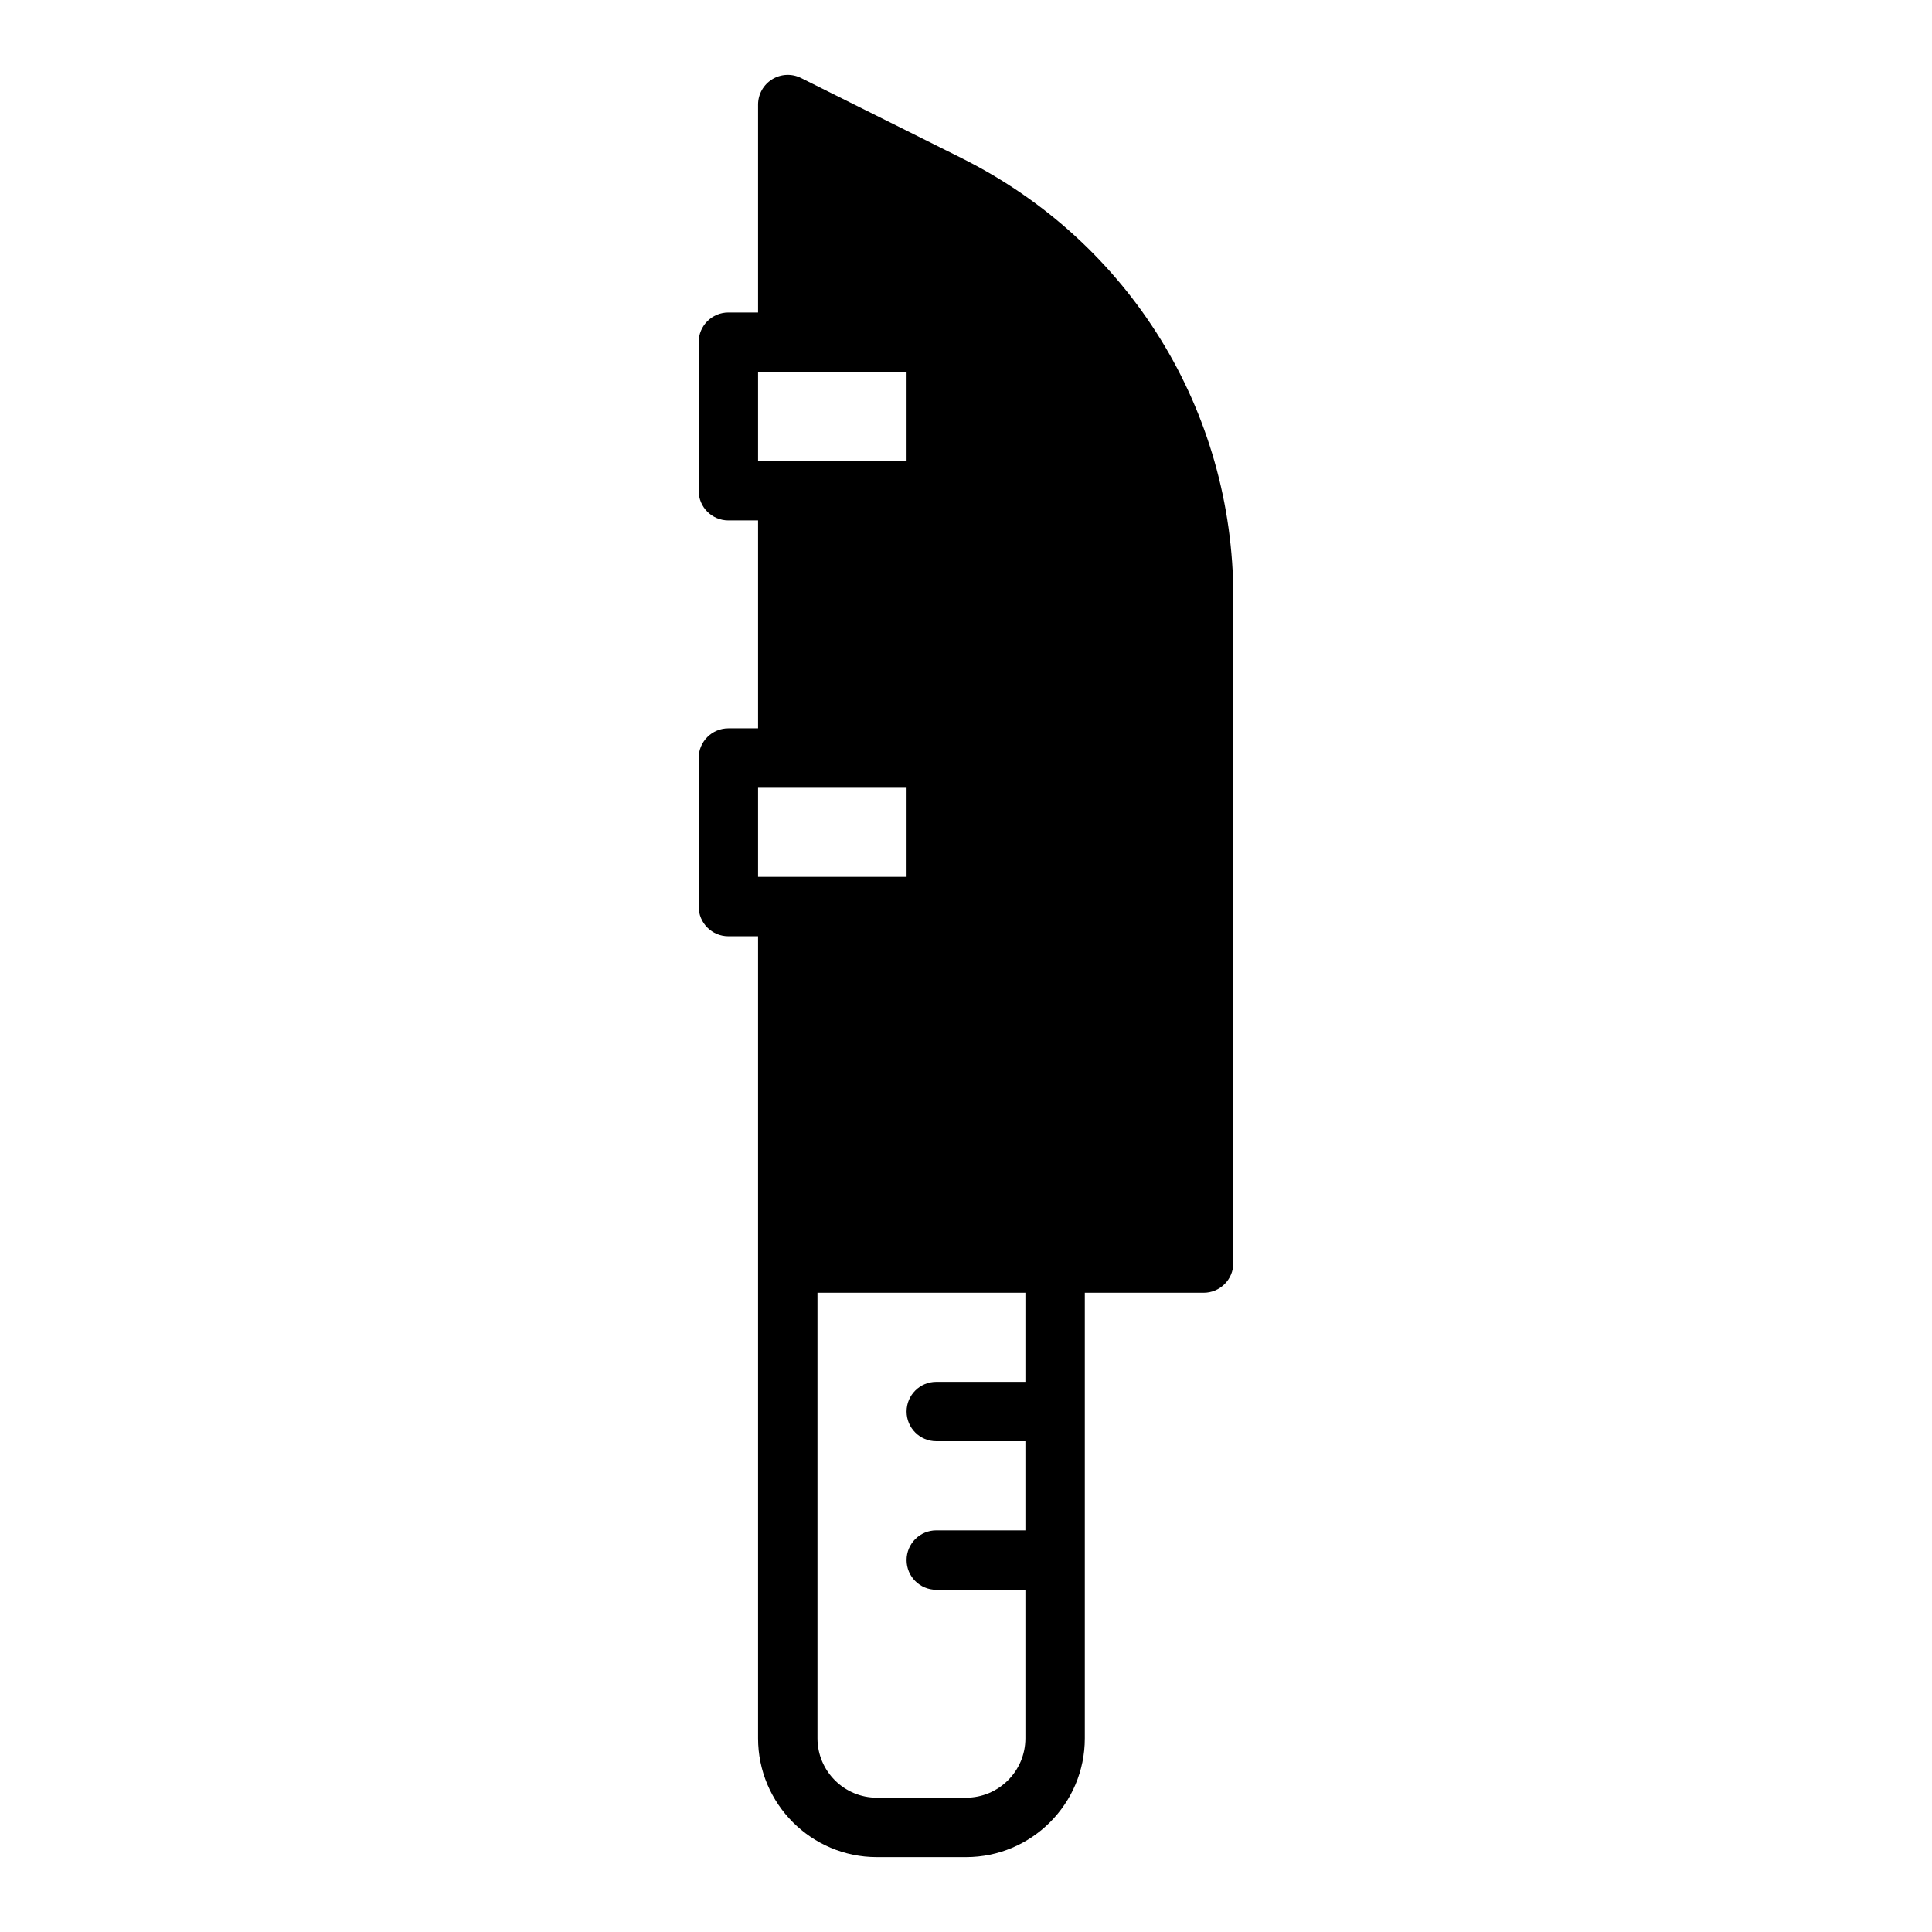
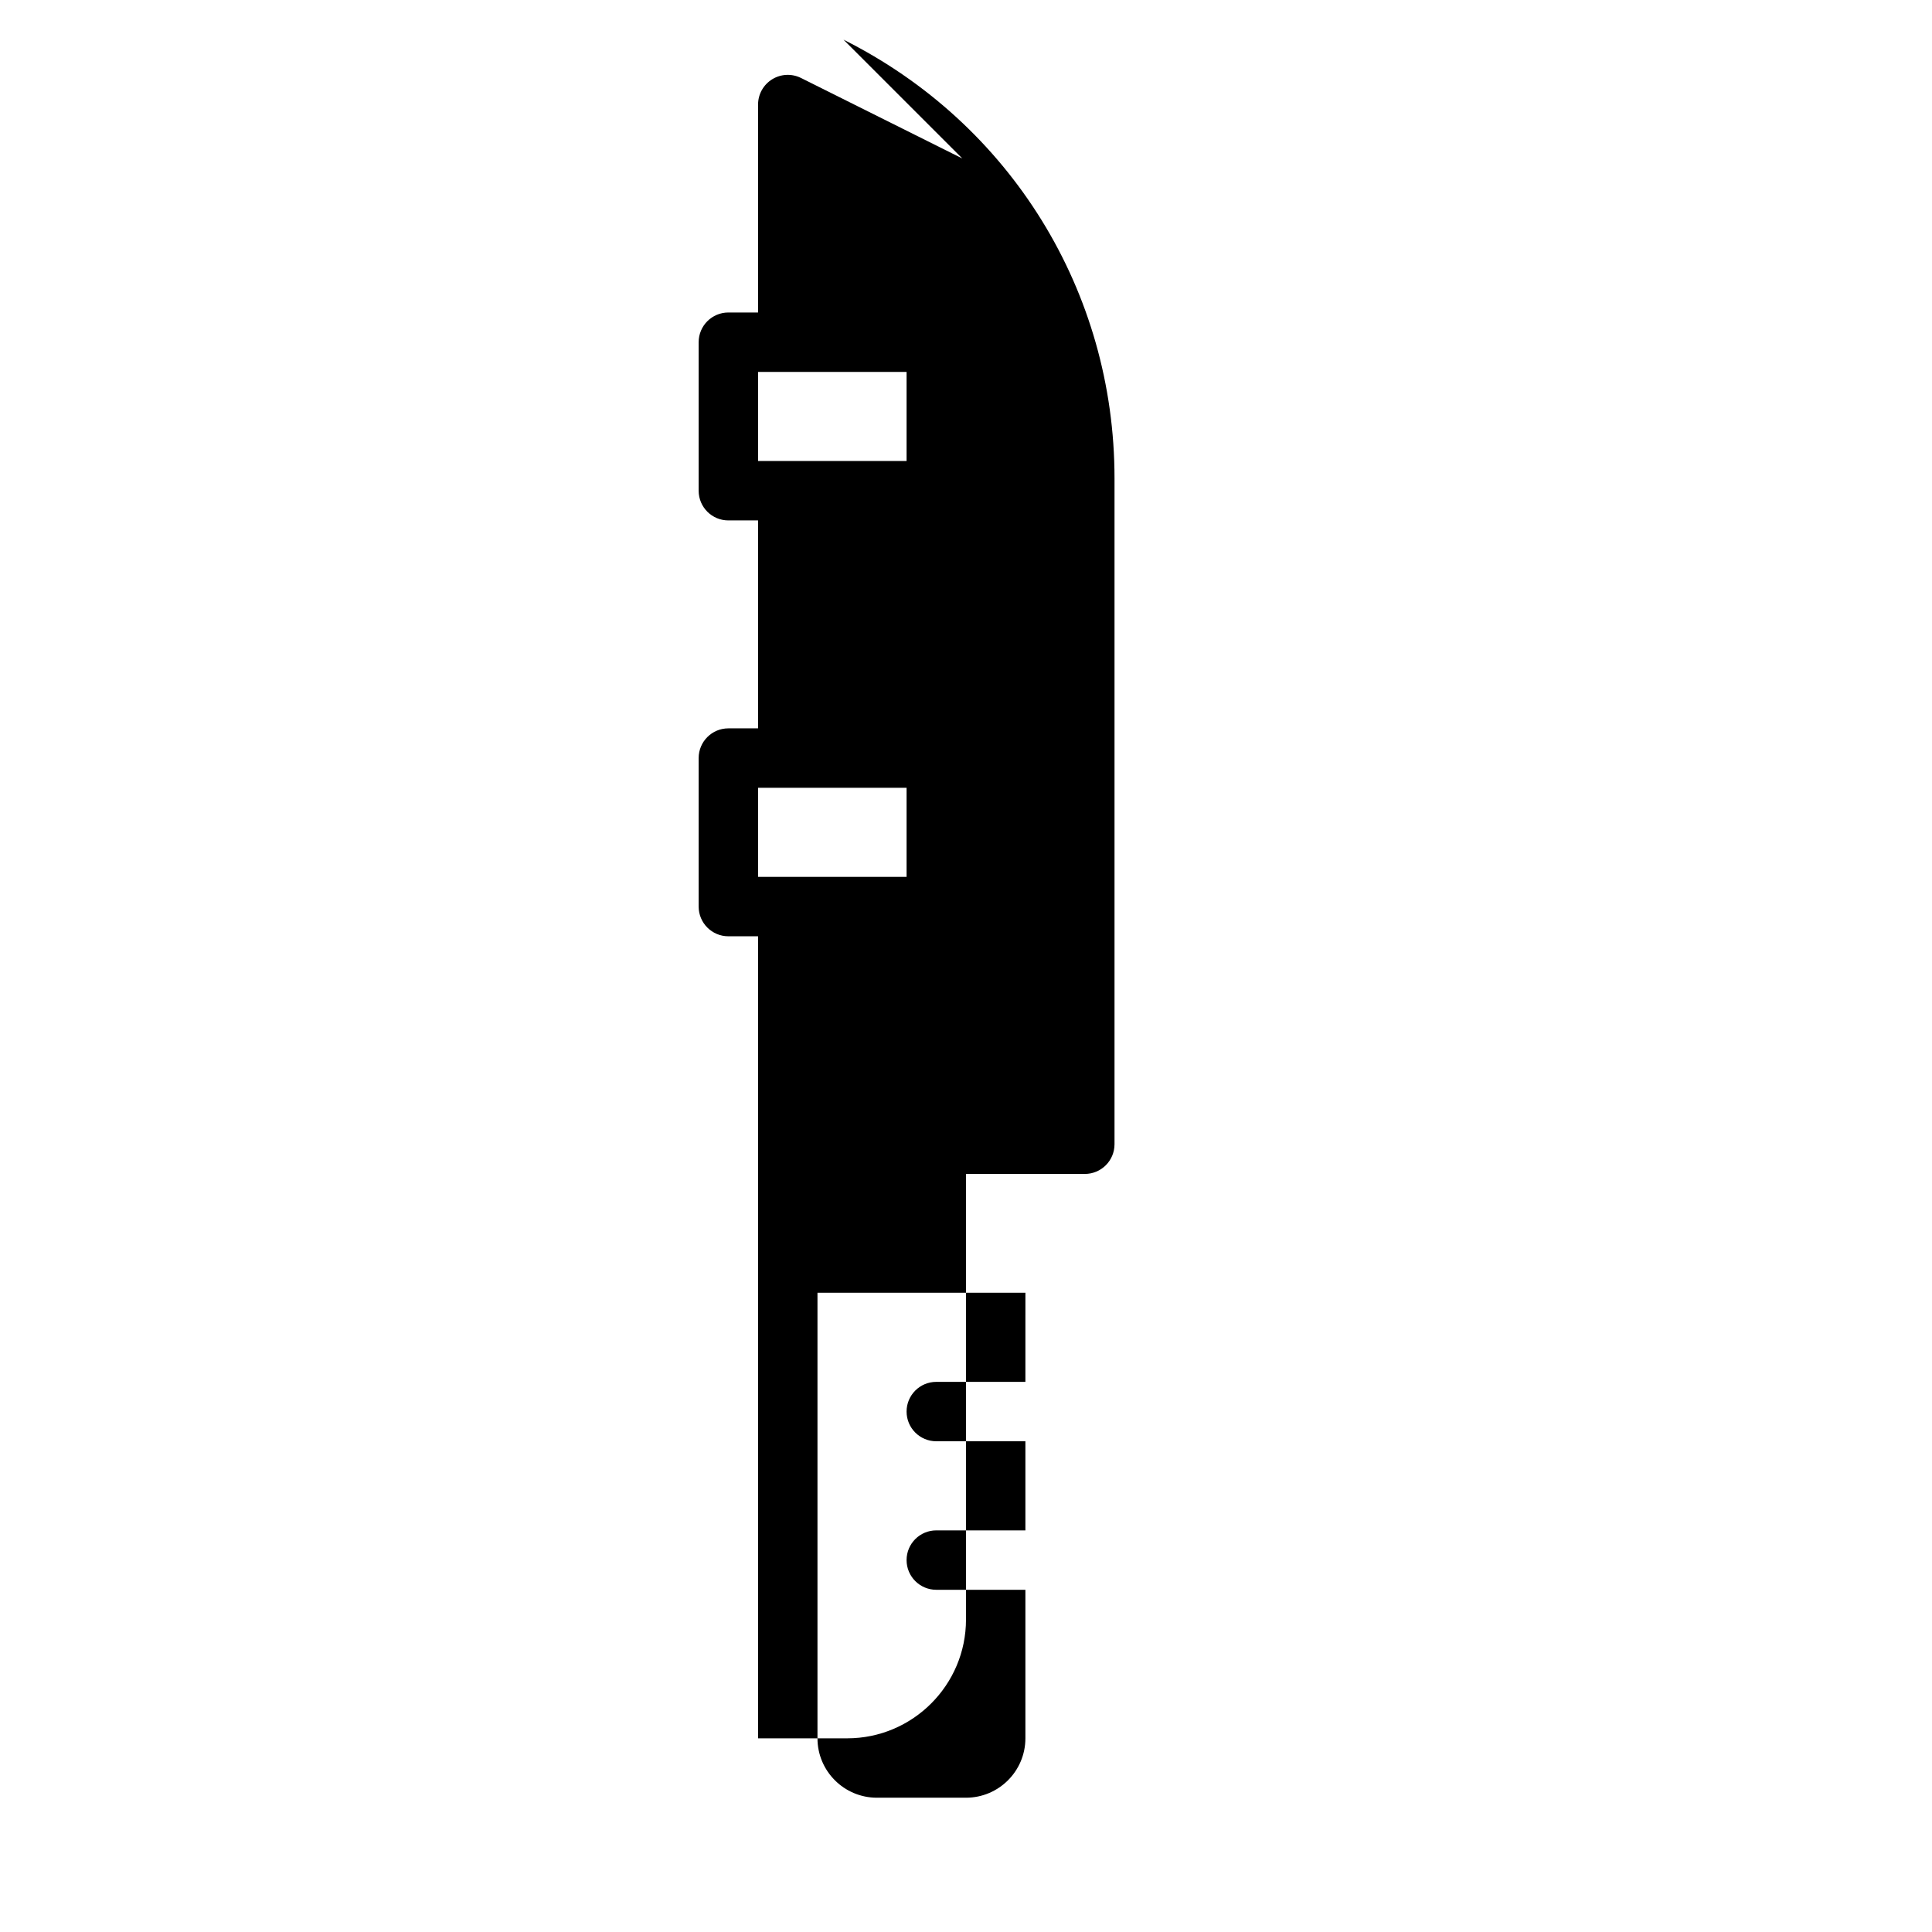
<svg xmlns="http://www.w3.org/2000/svg" fill="#000000" width="800px" height="800px" version="1.1" viewBox="144 144 512 512">
-   <path d="m399.03 186-42.746-21.332c-2.441-1.219-5.336-1.086-7.656 0.348-2.324 1.438-3.734 3.965-3.734 6.695v55.105h-7.871c-4.348 0-7.871 3.523-7.871 7.871v39.359c0 4.348 3.523 7.871 7.871 7.871h7.871v55.105h-7.871c-4.348 0-7.871 3.523-7.871 7.871v39.359c0 4.348 3.523 7.871 7.871 7.871h7.871v212.55c0 17.363 14.125 31.488 31.488 31.488h23.617c17.363 0 31.488-14.125 31.488-31.488v-118.08h31.488c4.348 0 7.871-3.523 7.871-7.871v-176.49c0-49.504-27.516-94.035-71.816-116.23zm-54.137 56.559h39.359v23.617h-39.359zm0 110.21h39.359v23.617h-39.359zm70.848 157.44h-23.617c-4.348 0-7.871 3.523-7.871 7.871s3.523 7.871 7.871 7.871h23.617v23.617h-23.617c-4.348 0-7.871 3.523-7.871 7.871s3.523 7.871 7.871 7.871h23.617v39.359c0 8.684-7.062 15.742-15.742 15.742h-23.617c-8.684 0-15.742-7.062-15.742-15.742v-118.08h55.105z" />
+   <path d="m399.03 186-42.746-21.332c-2.441-1.219-5.336-1.086-7.656 0.348-2.324 1.438-3.734 3.965-3.734 6.695v55.105h-7.871c-4.348 0-7.871 3.523-7.871 7.871v39.359c0 4.348 3.523 7.871 7.871 7.871h7.871v55.105h-7.871c-4.348 0-7.871 3.523-7.871 7.871v39.359c0 4.348 3.523 7.871 7.871 7.871h7.871v212.55h23.617c17.363 0 31.488-14.125 31.488-31.488v-118.08h31.488c4.348 0 7.871-3.523 7.871-7.871v-176.49c0-49.504-27.516-94.035-71.816-116.23zm-54.137 56.559h39.359v23.617h-39.359zm0 110.21h39.359v23.617h-39.359zm70.848 157.44h-23.617c-4.348 0-7.871 3.523-7.871 7.871s3.523 7.871 7.871 7.871h23.617v23.617h-23.617c-4.348 0-7.871 3.523-7.871 7.871s3.523 7.871 7.871 7.871h23.617v39.359c0 8.684-7.062 15.742-15.742 15.742h-23.617c-8.684 0-15.742-7.062-15.742-15.742v-118.08h55.105z" />
</svg>